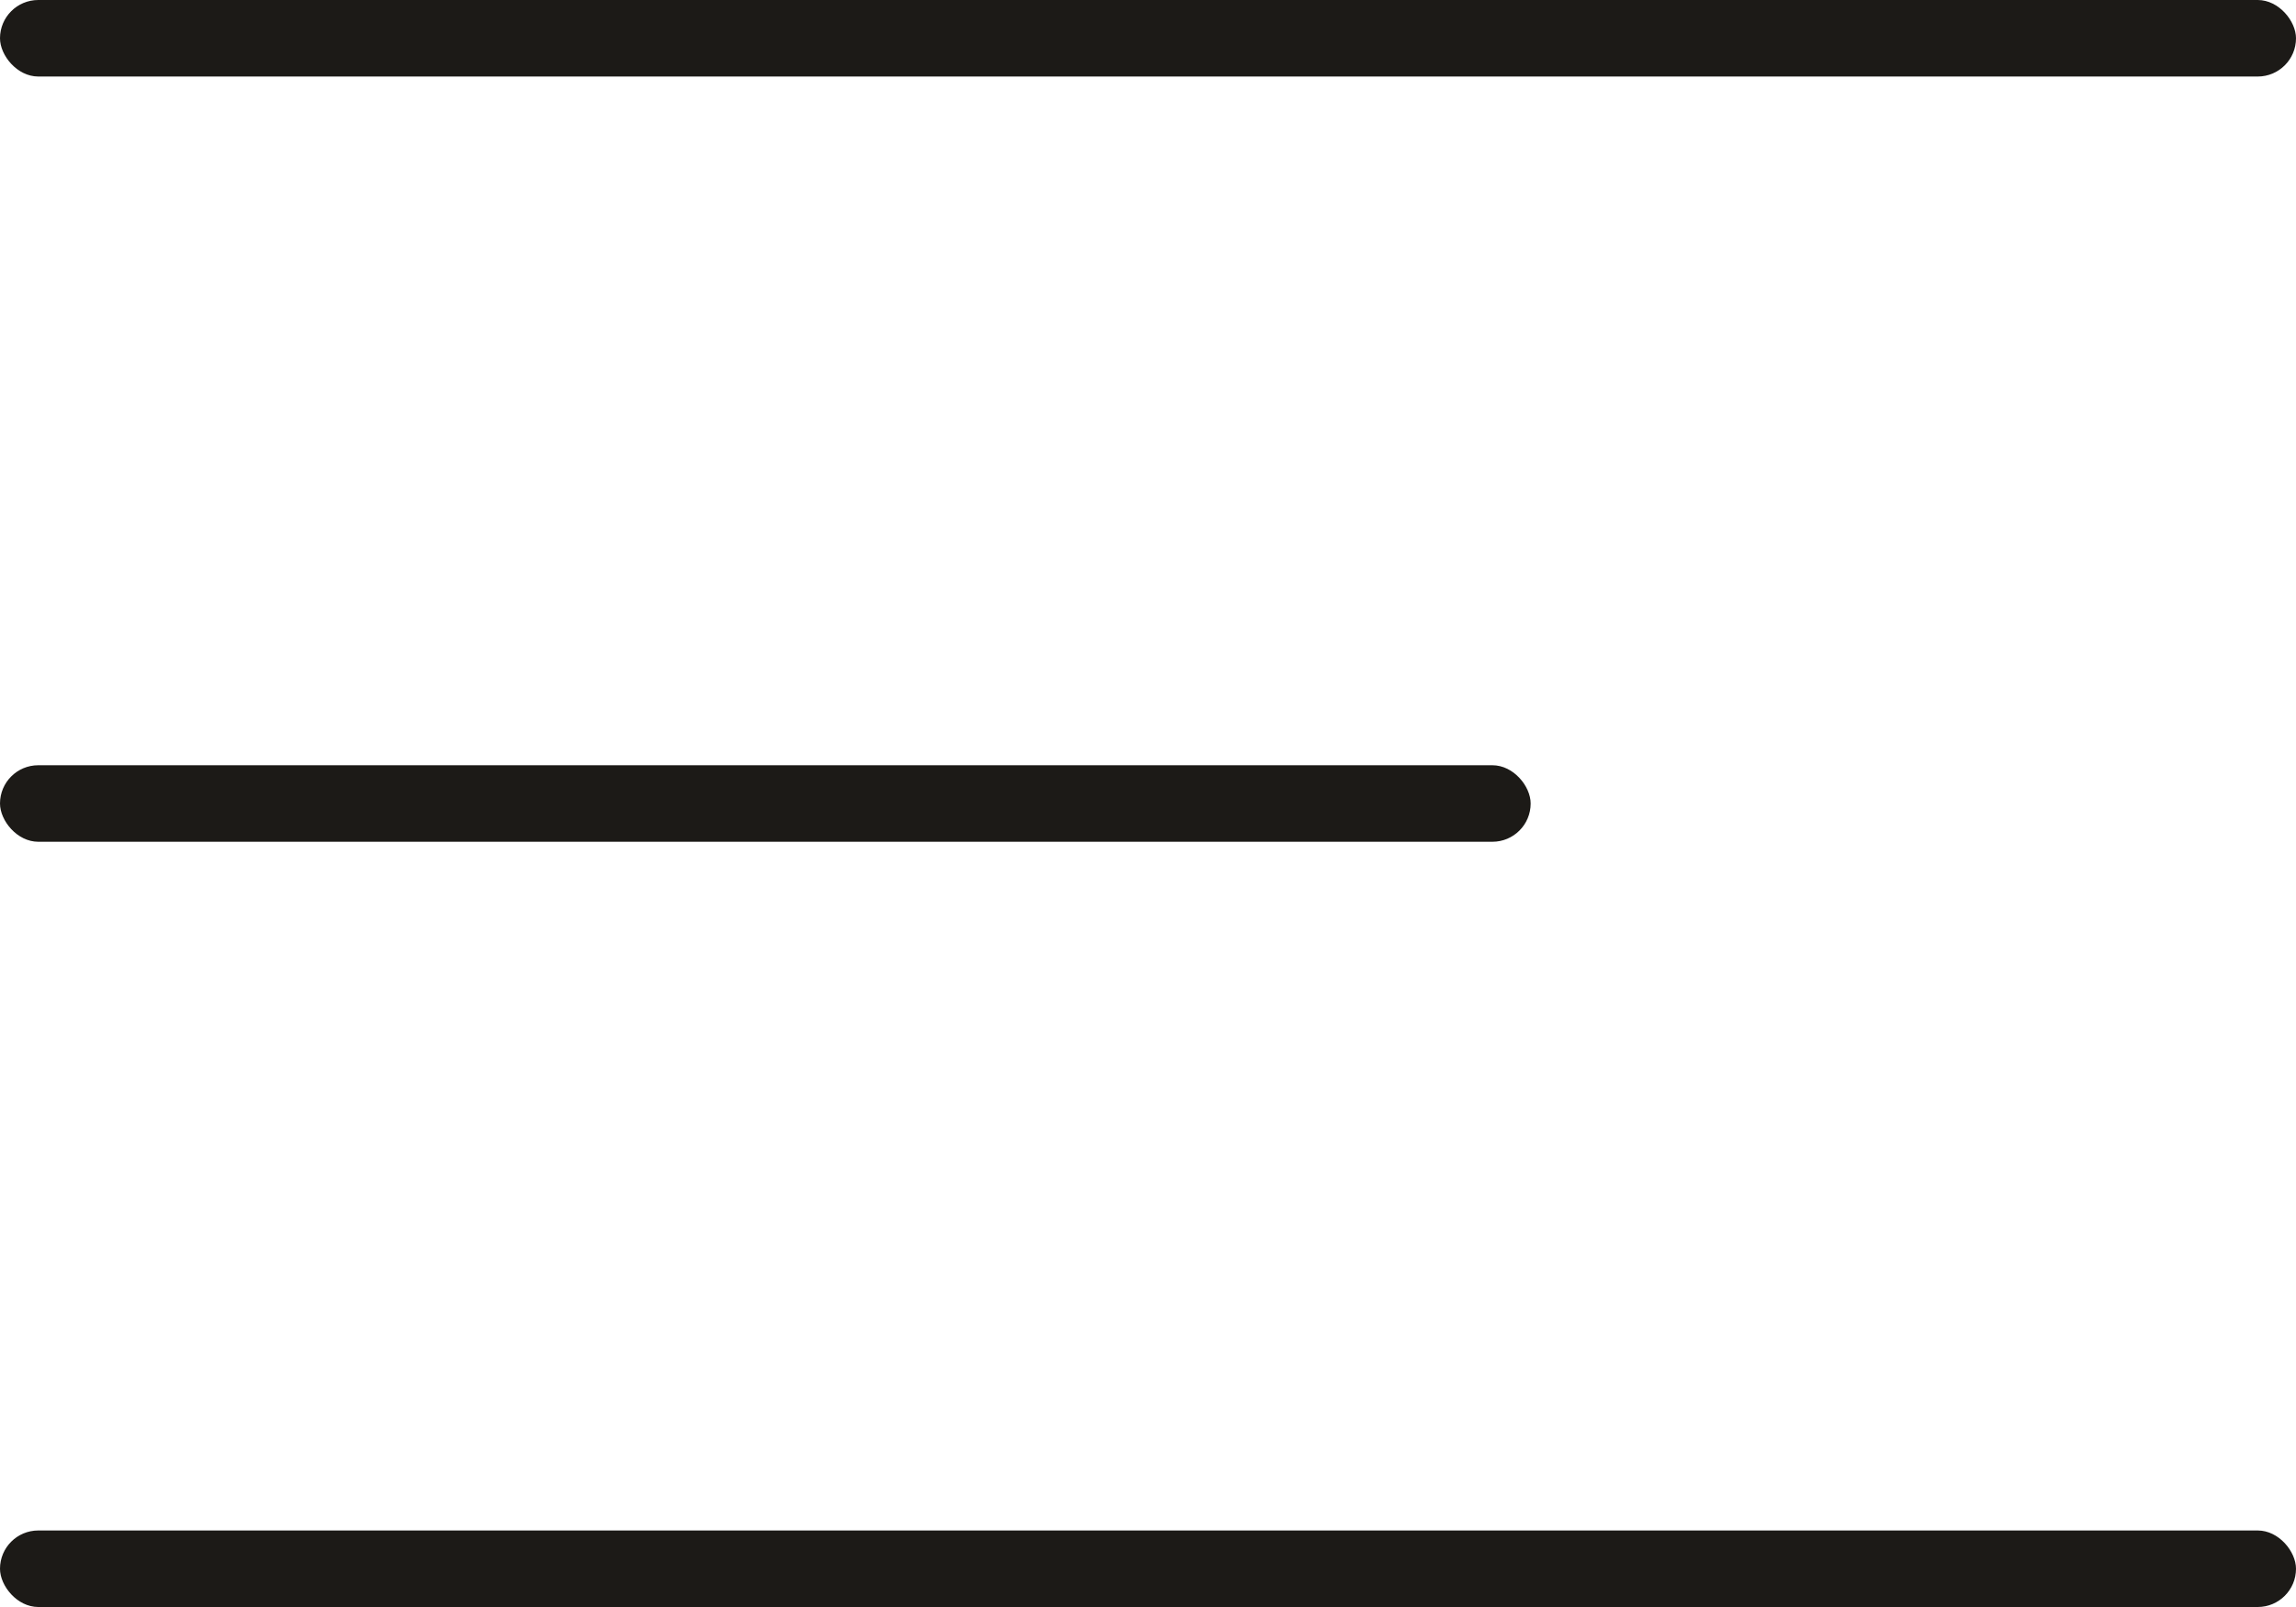
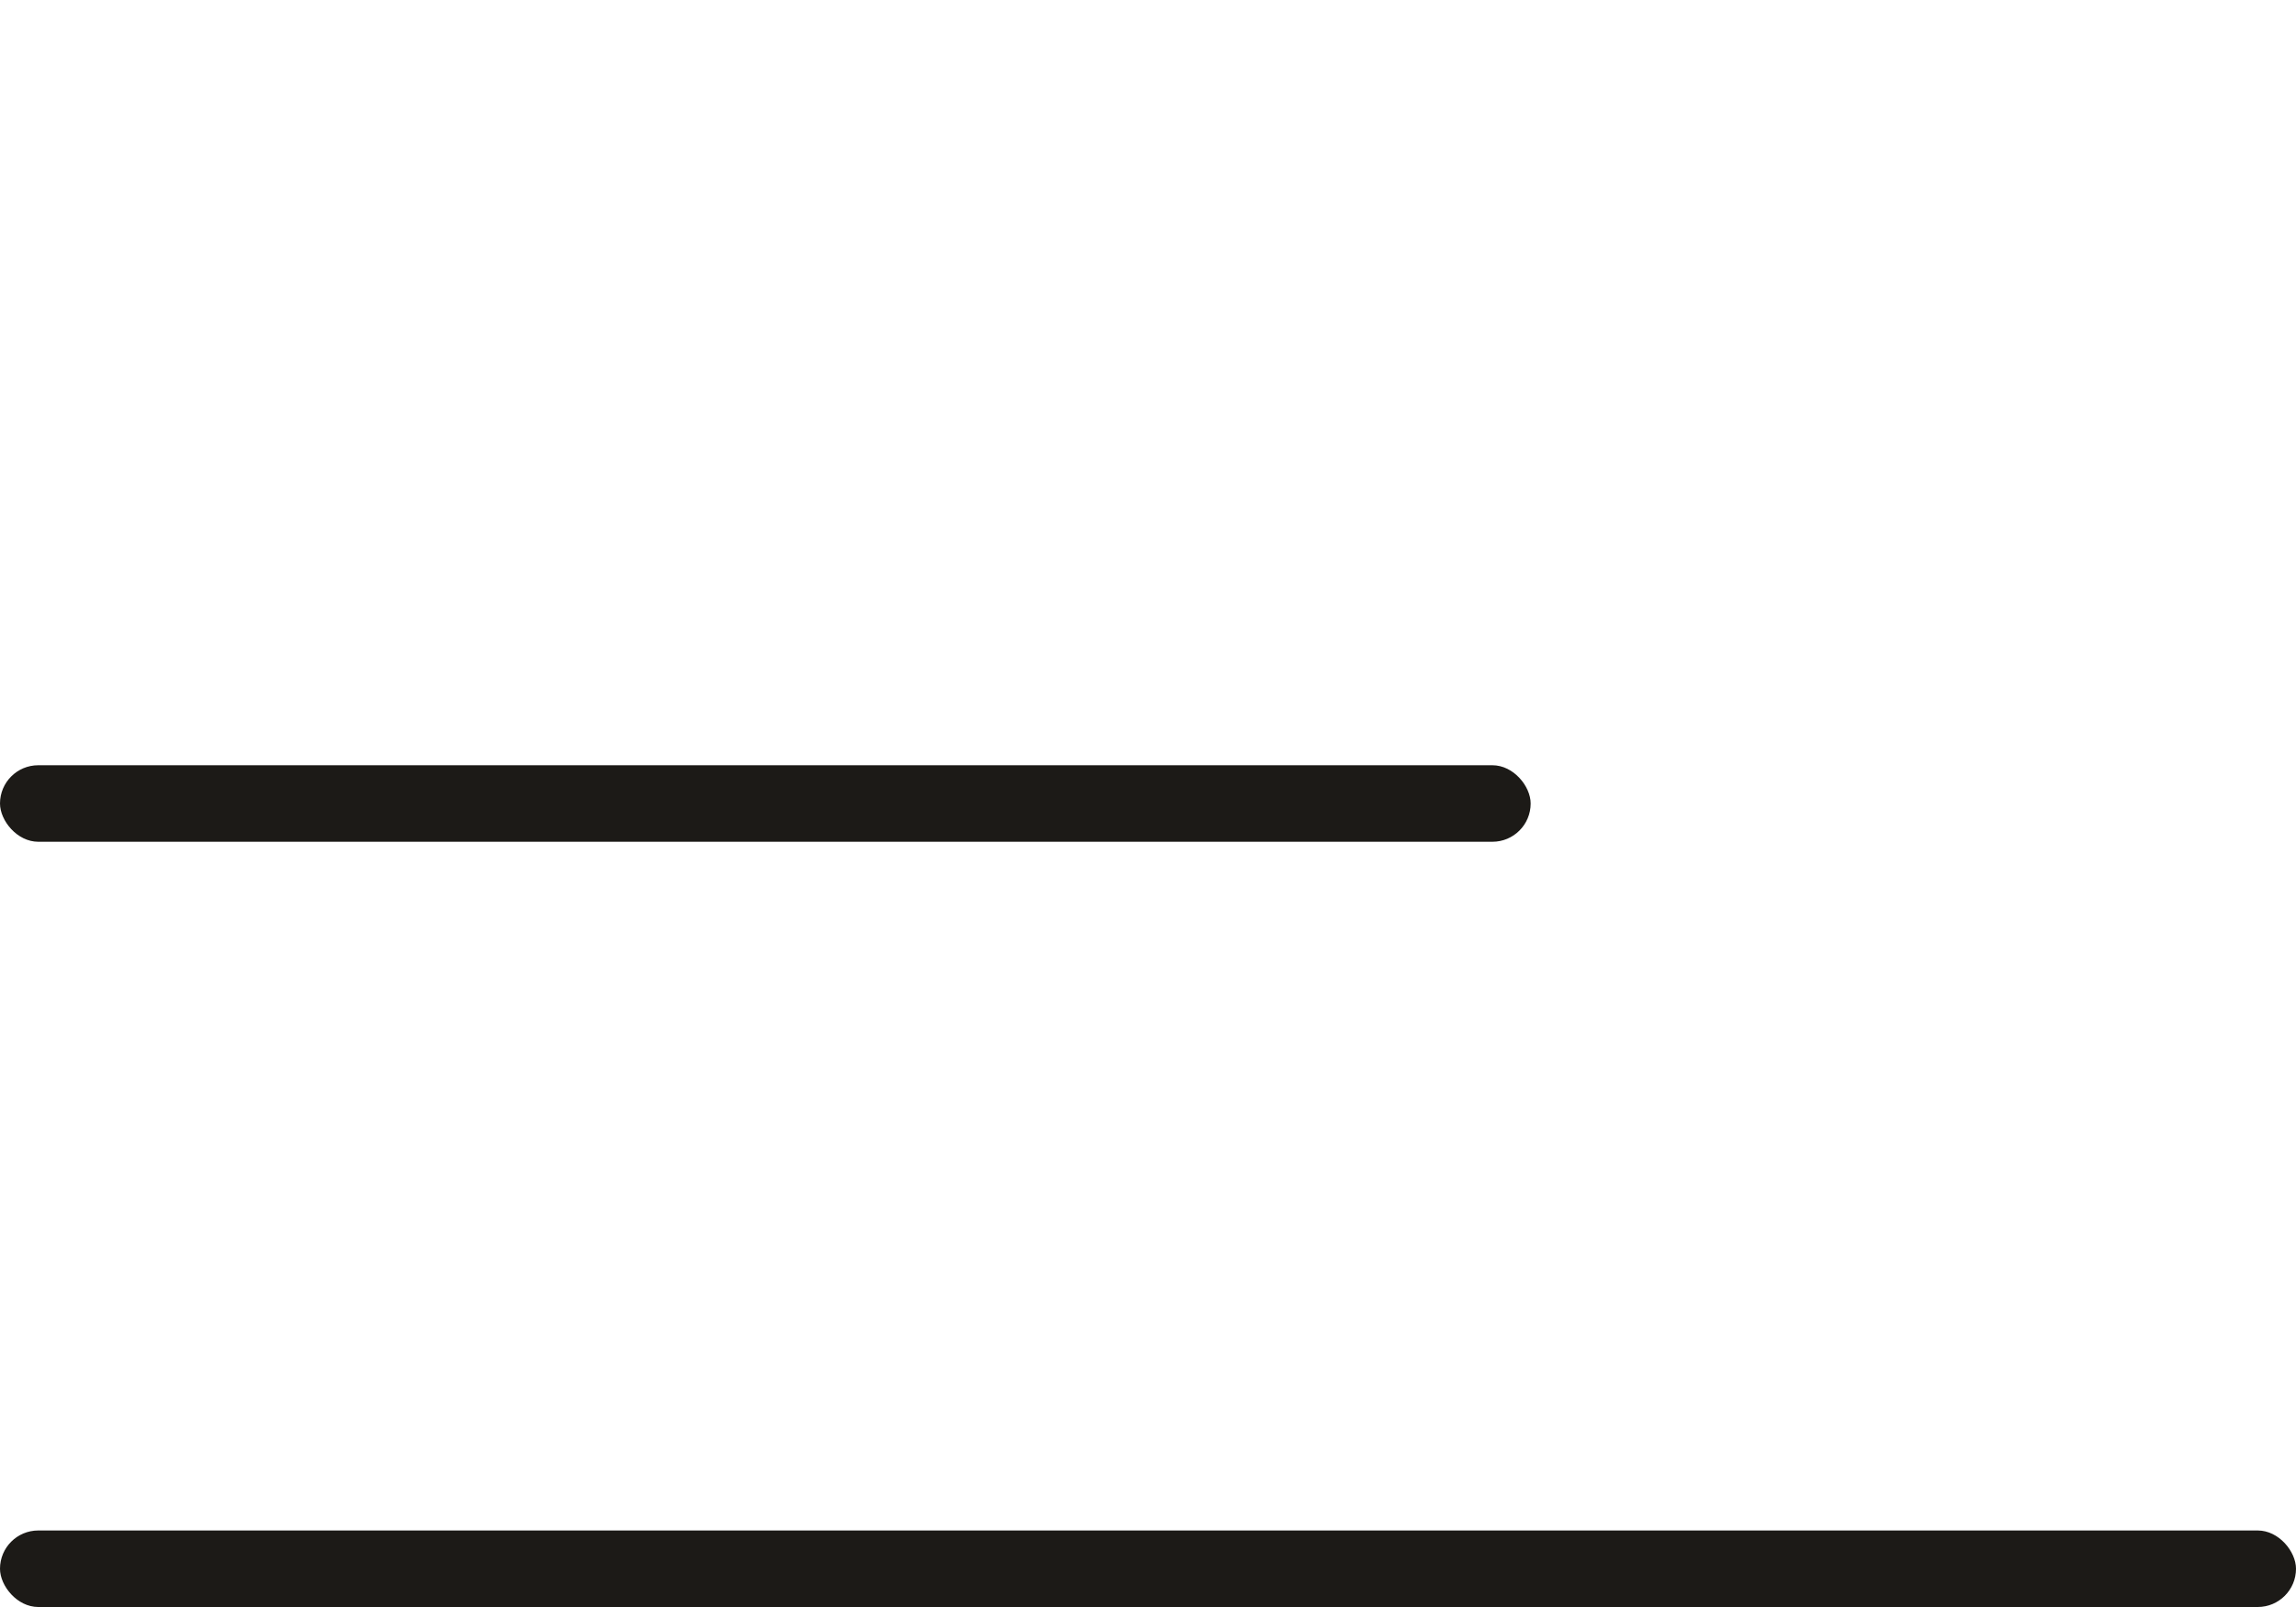
<svg xmlns="http://www.w3.org/2000/svg" width="30" height="21" viewBox="0 0 30 21" fill="none">
-   <rect width="30" height="1" rx="0.5" fill="#1C1A17" />
  <rect y="10" width="20" height="1" rx="0.5" fill="#1C1A17" />
  <rect y="20" width="30" height="1" rx="0.5" fill="#1C1A17" />
</svg>